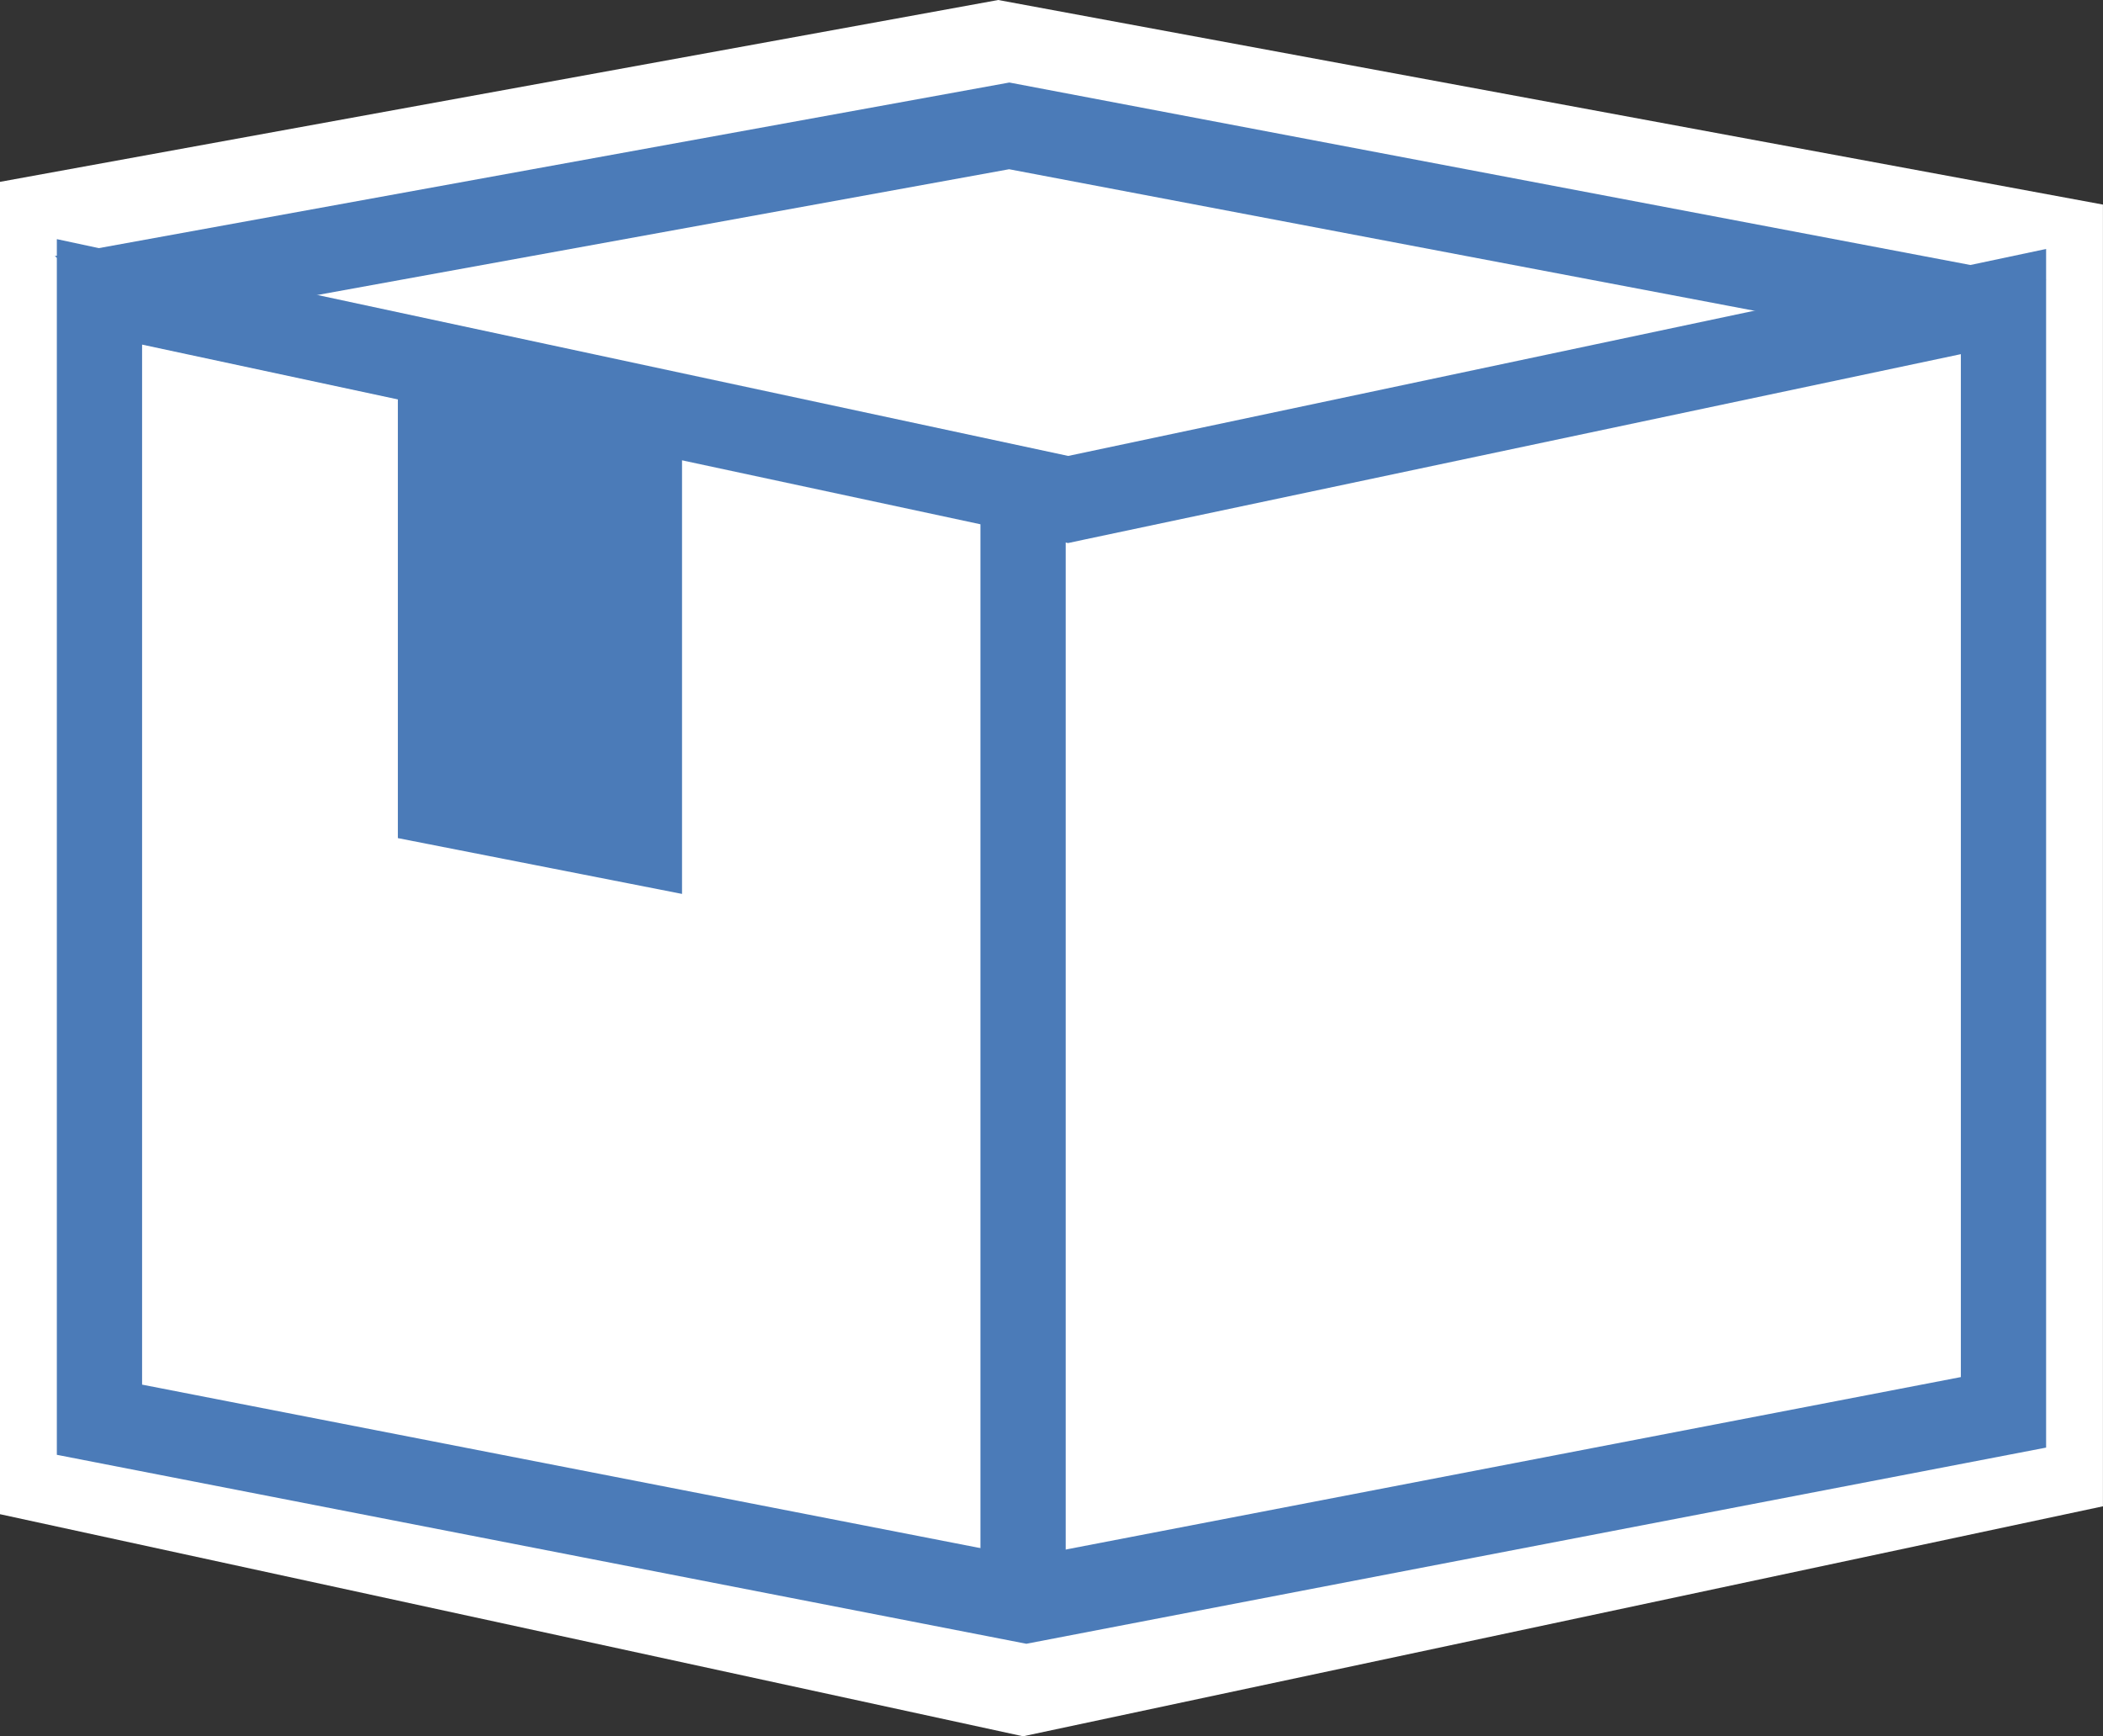
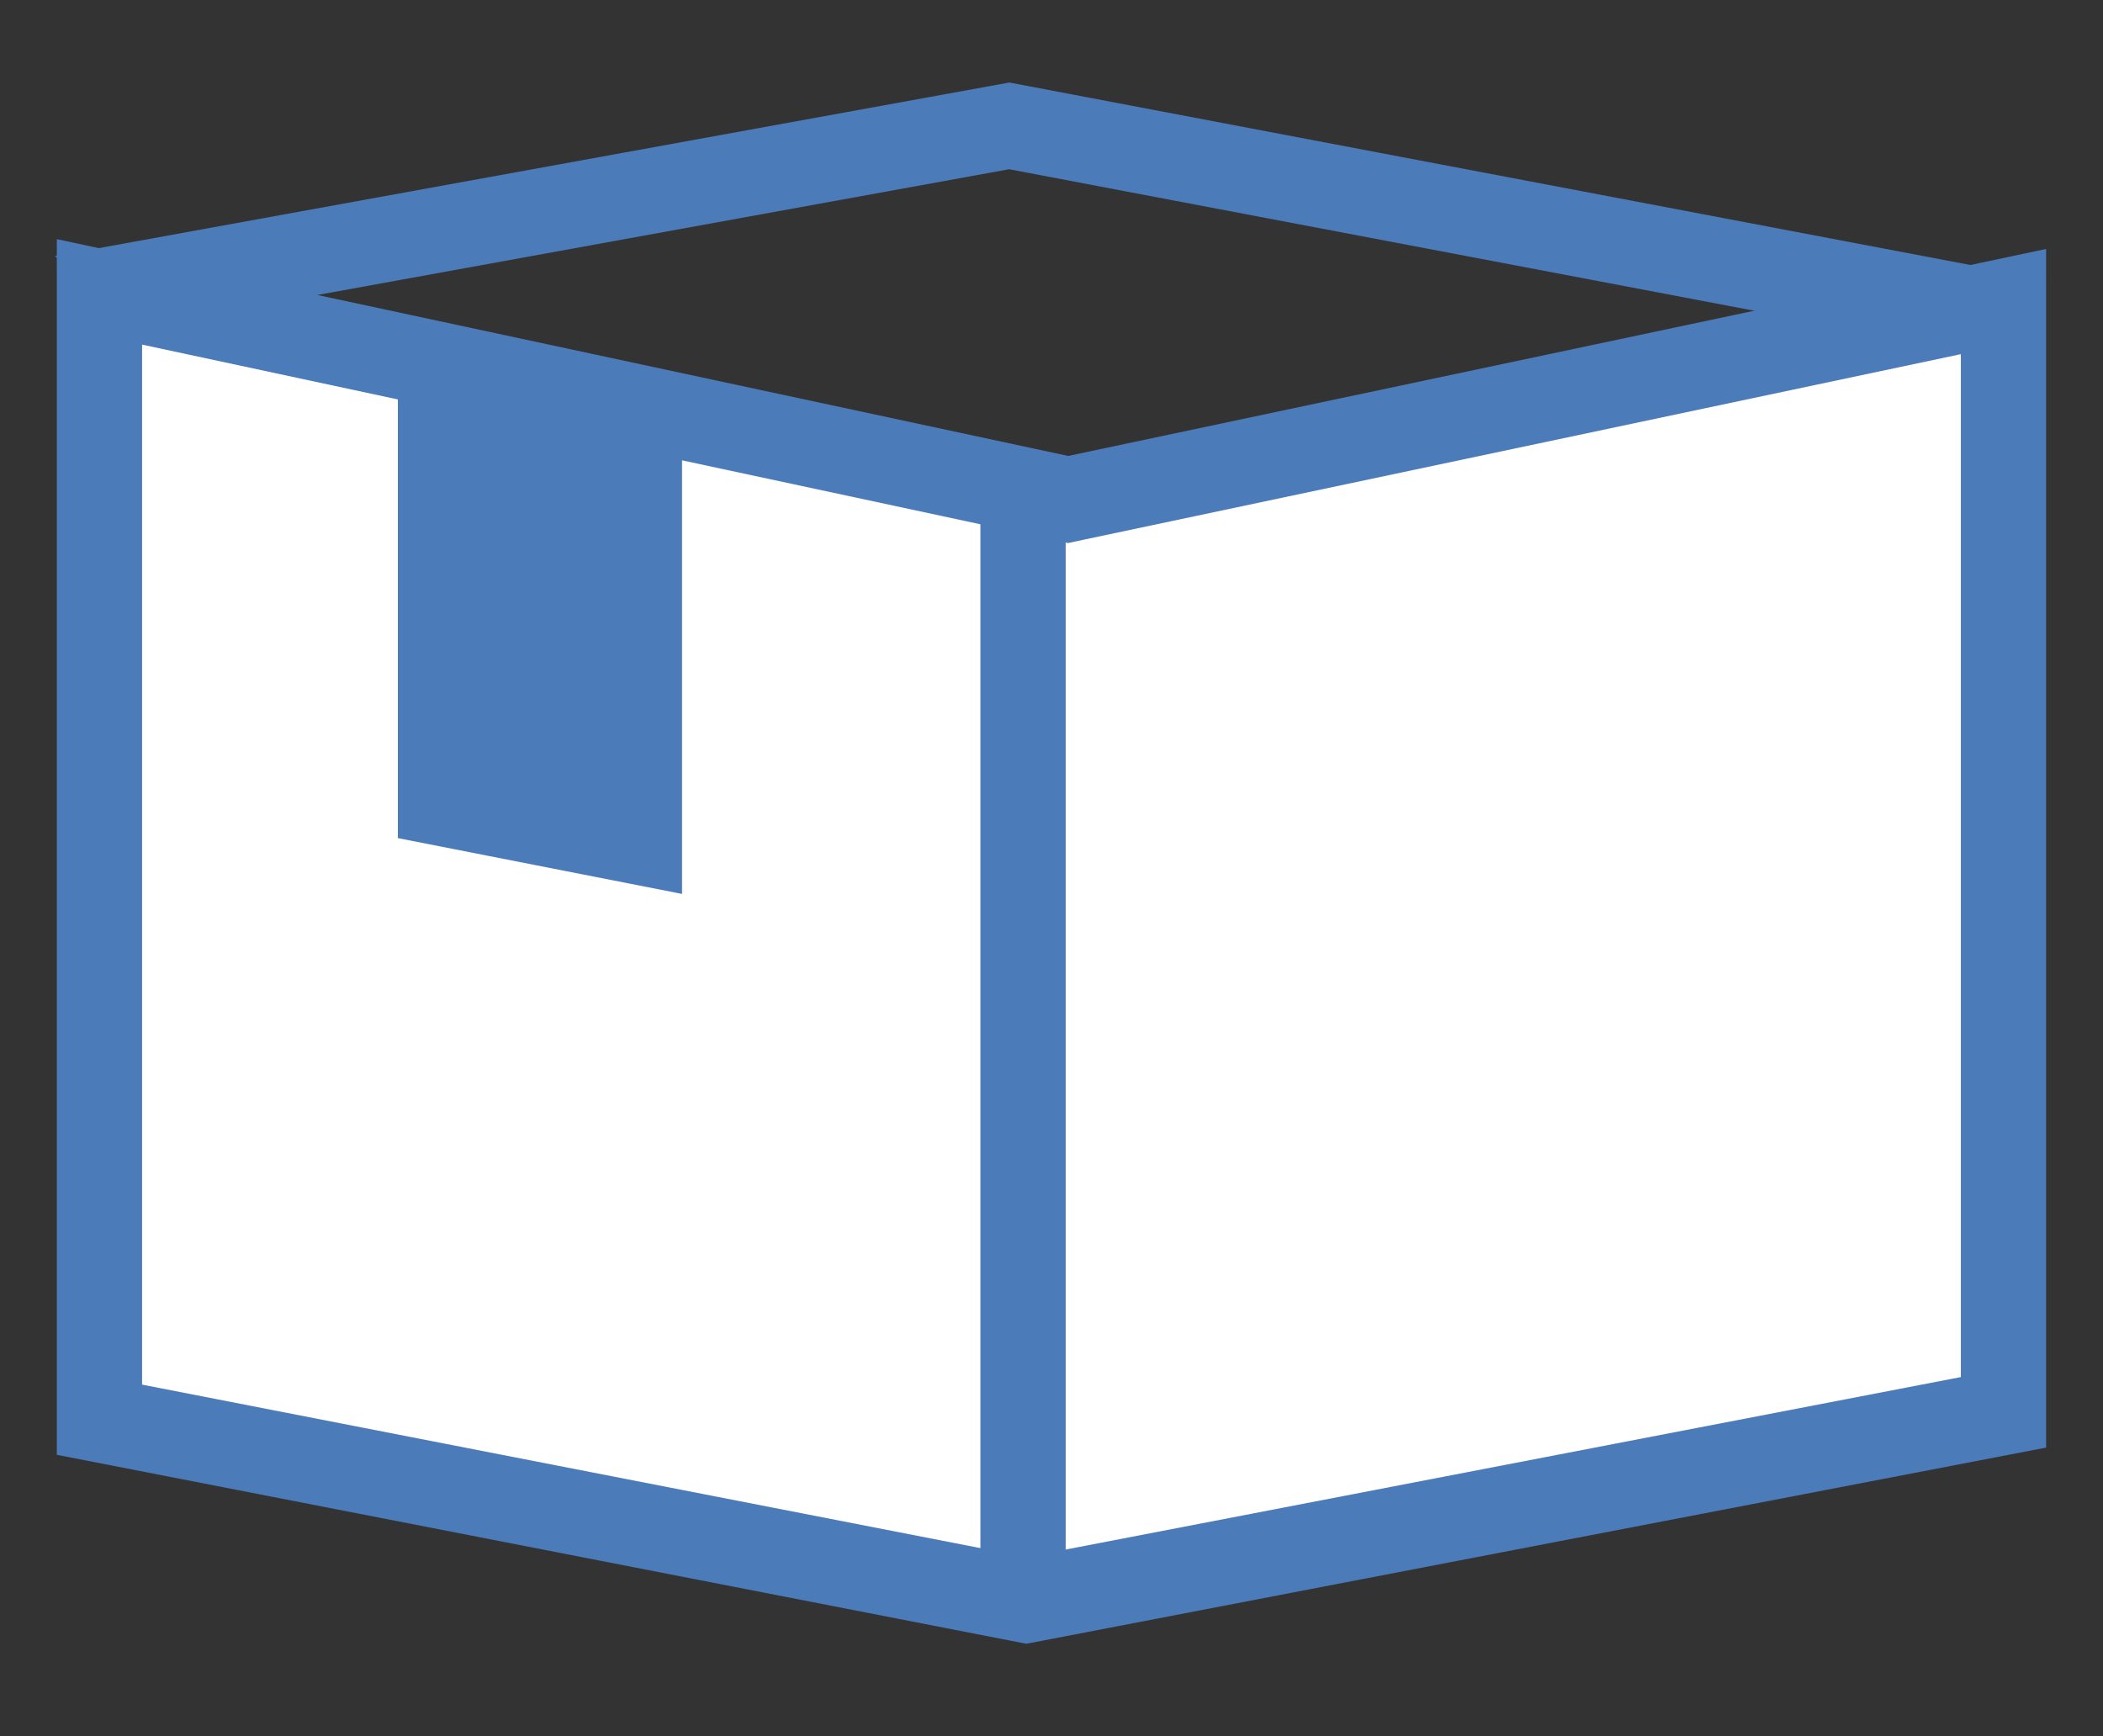
<svg xmlns="http://www.w3.org/2000/svg" id="icon-takuhai-border" width="37.001" height="30.553" viewBox="0 0 37.001 30.553">
  <rect x="0" y="0" width="37.001" height="30.553" fill="#333333" stroke="none" />
  <g id="グループ_1966" data-name="グループ 1966" transform="translate(0 0)">
-     <path id="パス_2832" data-name="パス 2832" d="M17.563,0,0,3.2V26.645l18,3.908,19-4.047V3.6Z" fill="#fff" />
-     <path id="パス_2833" data-name="パス 2833" d="M36,4.6,18.448,1.218,1,4.227v21.4l17.5,3.234L36,25.5Z" fill="#fff" />
-     <path id="パス_2834" data-name="パス 2834" d="M2.759,4.942l15-2.729,16.33,3.1L17.749,16.483Z" fill="#fff" />
    <path id="パス_2835" data-name="パス 2835" d="M4.555,5.378l13.2-2.4L32.172,5.716l-14.4,9.84ZM.964,4.507l16.76,12.9L36,4.916,17.759,1.452Z" fill="#4b7bb8" />
    <path id="パス_2836" data-name="パス 2836" d="M1.75,24.982V5.136L18.793,8.789,35.25,5.306V24.853L18.059,28.161Z" fill="#fff" />
    <path id="パス_2837" data-name="パス 2837" d="M2.5,6.064,18.479,9.489l.313.067L19.1,9.49,34.5,6.232v18L18.06,27.4,2.5,24.365ZM1,4.208V25.6l17.058,3.325L36,25.473V4.381L18.794,8.023Z" fill="#4b7bb8" />
    <path id="パス_2838" data-name="パス 2838" d="M12,15.73l-5-.982V5.915L12,6.9Z" fill="#4b7bb8" />
    <path id="パス_2839" data-name="パス 2839" d="M18,28.456v0Z" fill="#fff" />
    <path id="パス_2943" data-name="パス 2943" d="M0,0V19.261" transform="translate(18 9.196)" fill="none" stroke="#4b7bb8" stroke-width="1.5" />
-     <path id="パス_2944" data-name="パス 2944" d="M0,0H37V30.553H0Z" transform="translate(0 0)" fill="none" />
+     <path id="パス_2944" data-name="パス 2944" d="M0,0H37V30.553H0" transform="translate(0 0)" fill="none" />
  </g>
</svg>